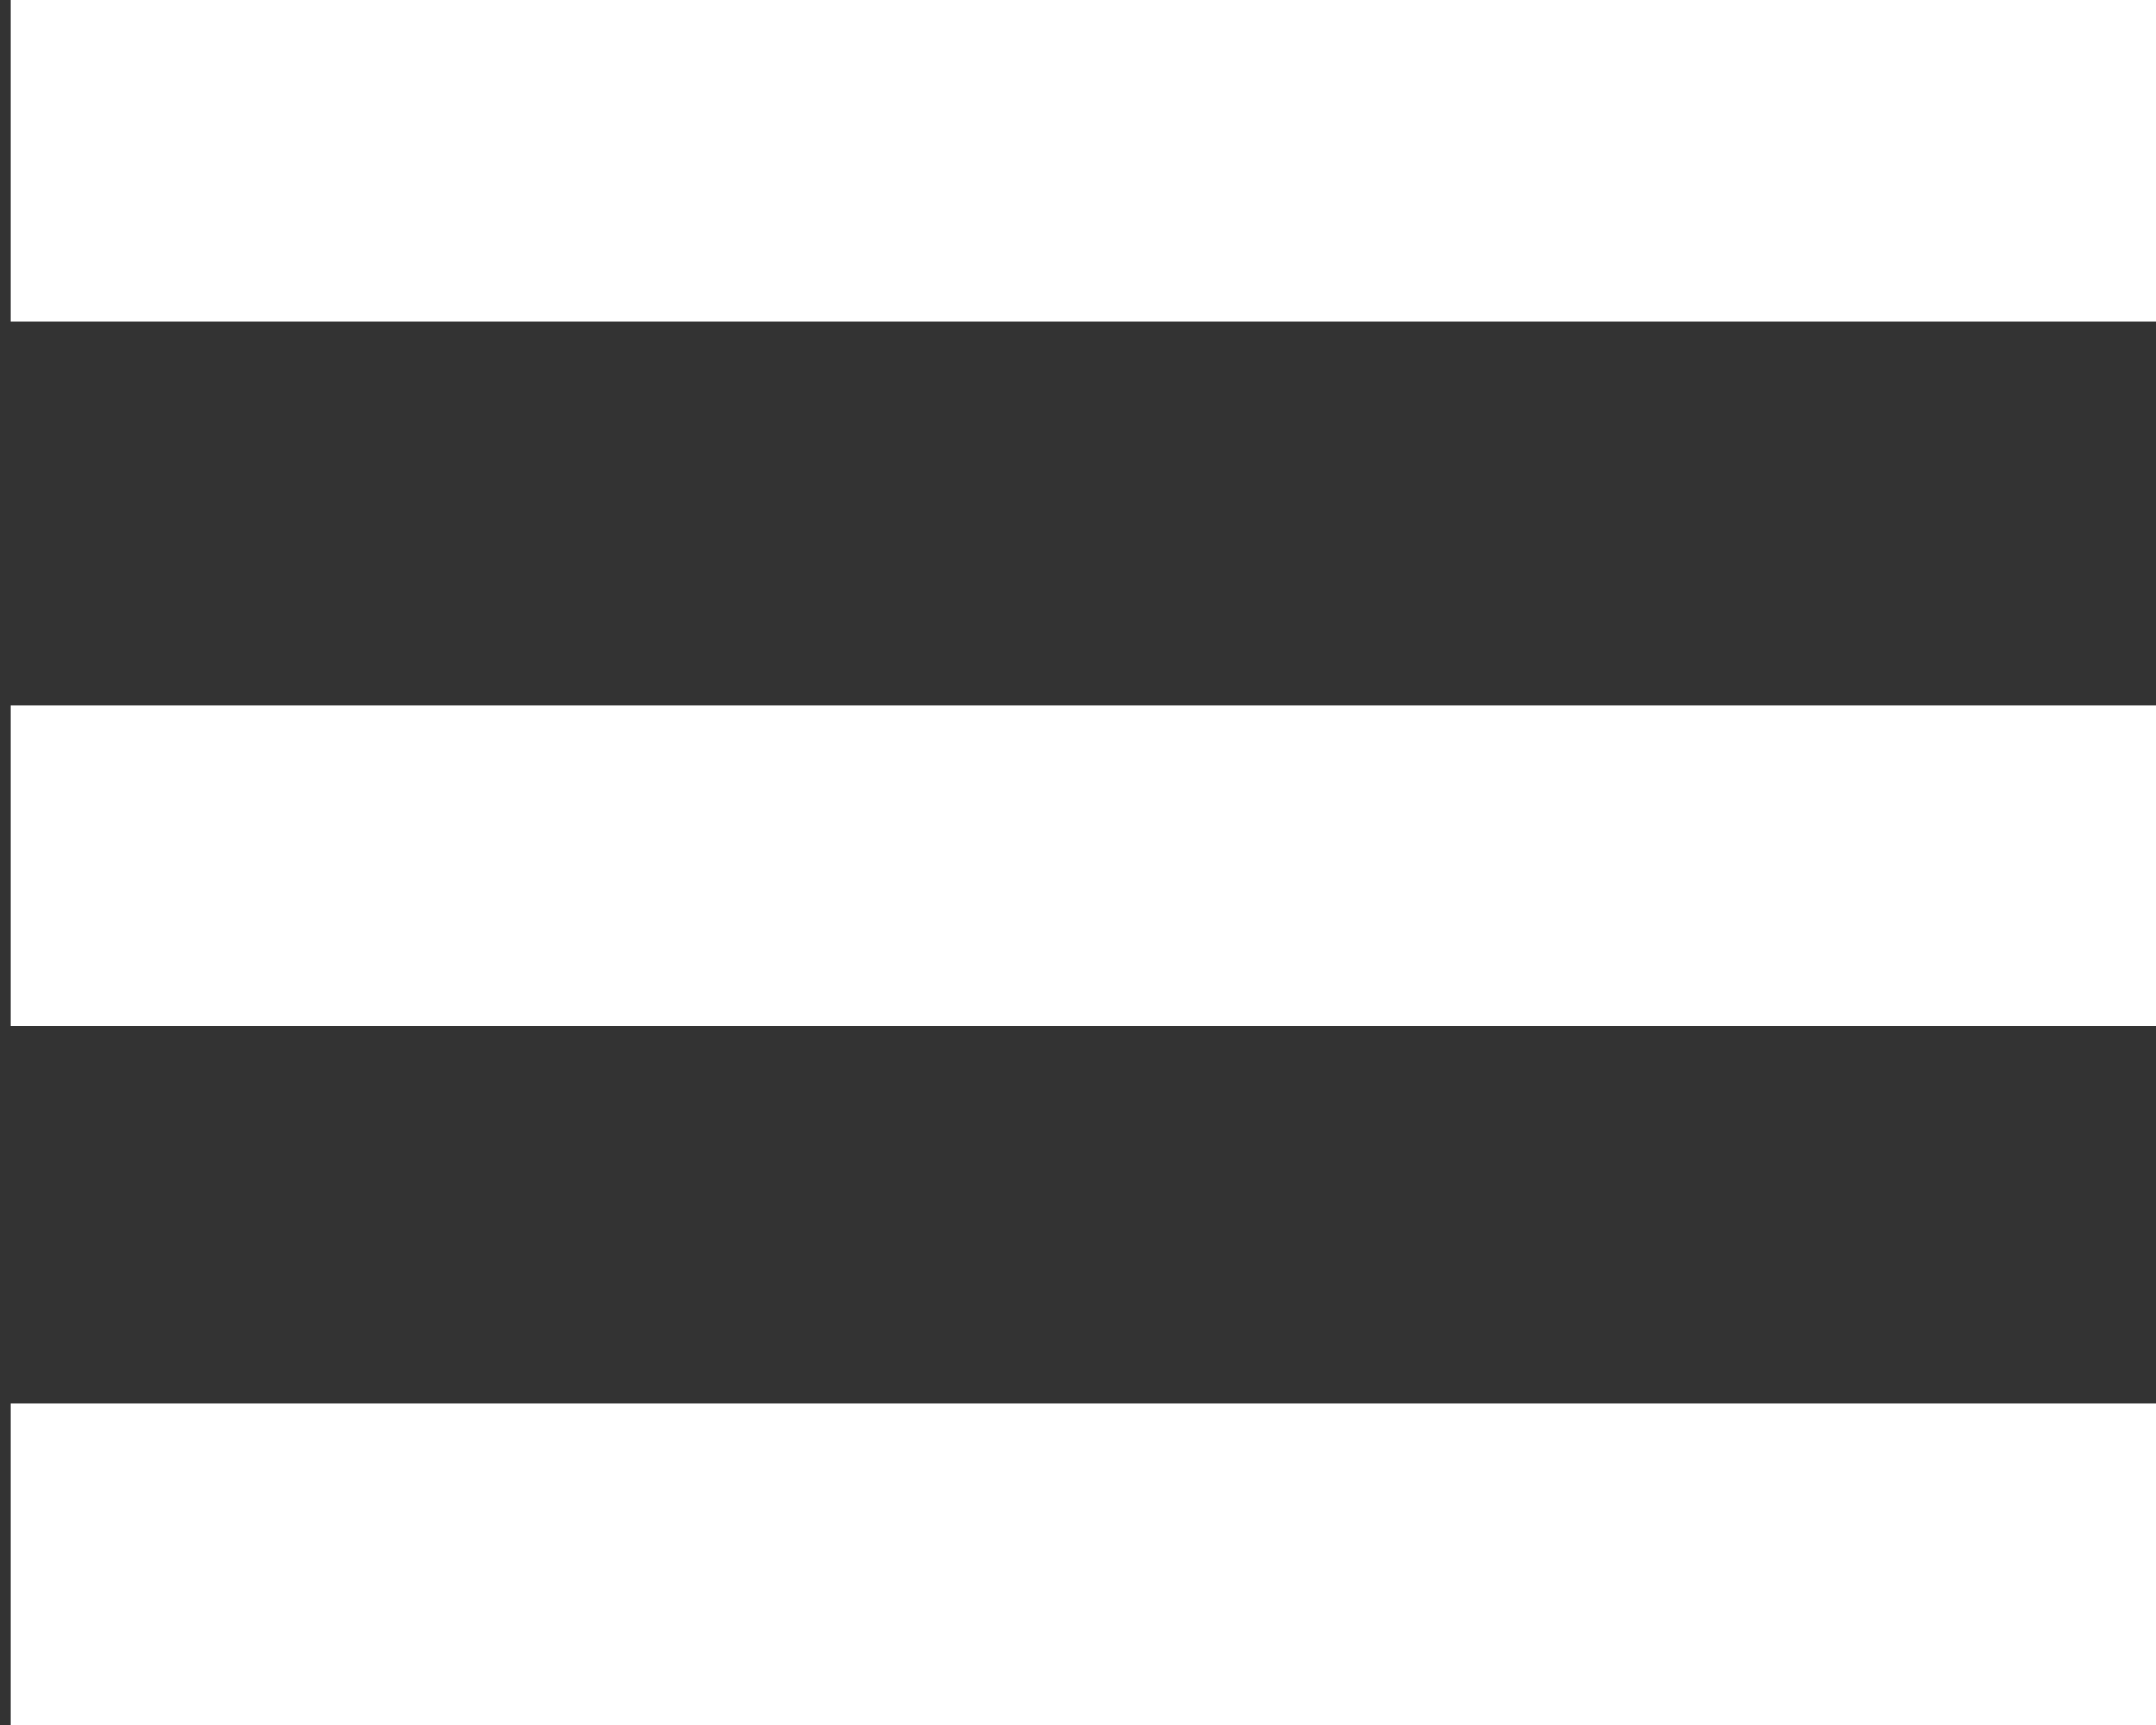
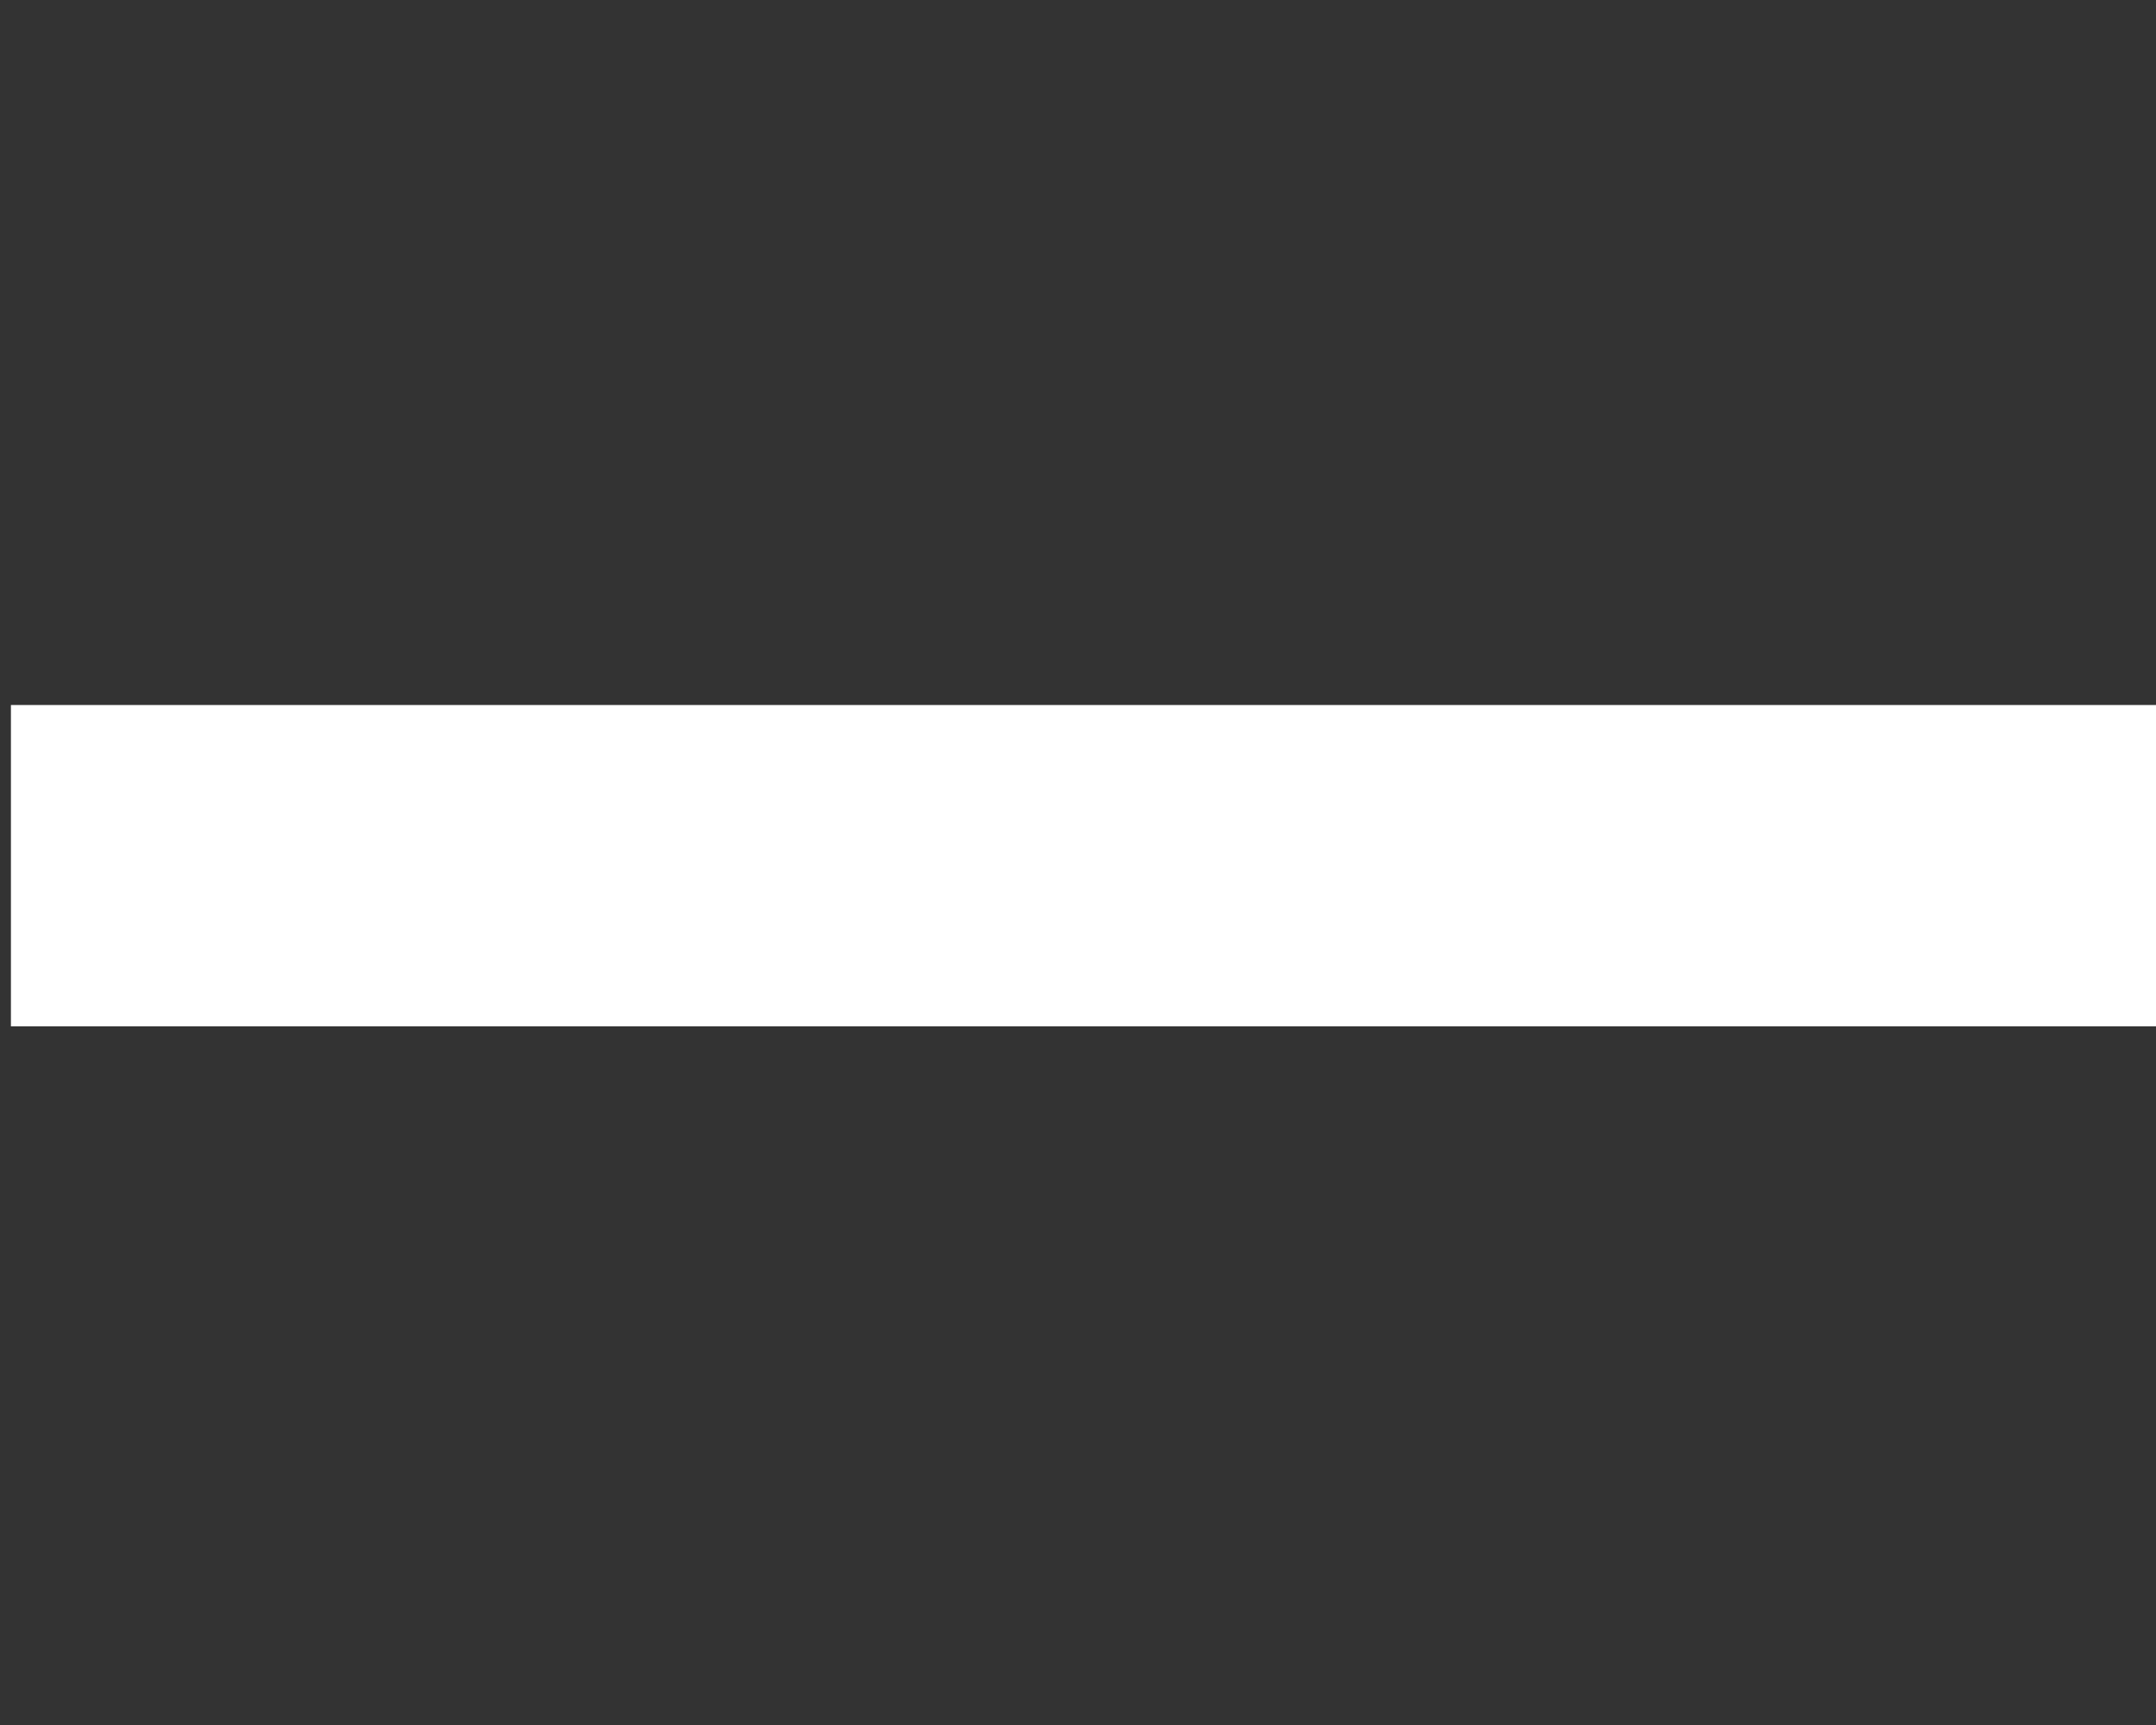
<svg xmlns="http://www.w3.org/2000/svg" version="1.1" id="Ebene_1" x="0px" y="0px" viewBox="0 91.2 612 489.6" enable-background="new 0 91.2 612 489.6" xml:space="preserve">
  <rect x="0" y="91.2" width="612" height="489.6" fill="#333333" stroke="none" />
  <g id="Ebene_3_1_" display="none">
    <rect x="3.1" y="28.8" display="inline" fill="#212121" stroke="#000000" stroke-miterlimit="10" width="612" height="610.8" />
  </g>
  <g id="Ebene_1_1_">
    <g id="background" display="none">
      <rect y="90" display="inline" fill="#FFFFFF" width="612" height="489.6" />
    </g>
    <g id="Ebene_3_3_">
-       <rect x="3.1" y="91.2" fill="#FFFFFF" width="611.4" height="91.2" />
      <rect x="3.1" y="291.3" fill="#FFFFFF" width="611.4" height="91.2" />
-       <rect x="3.1" y="489.6" fill="#FFFFFF" width="611.4" height="91.2" />
    </g>
  </g>
  <g id="Ebene_2">
</g>
</svg>